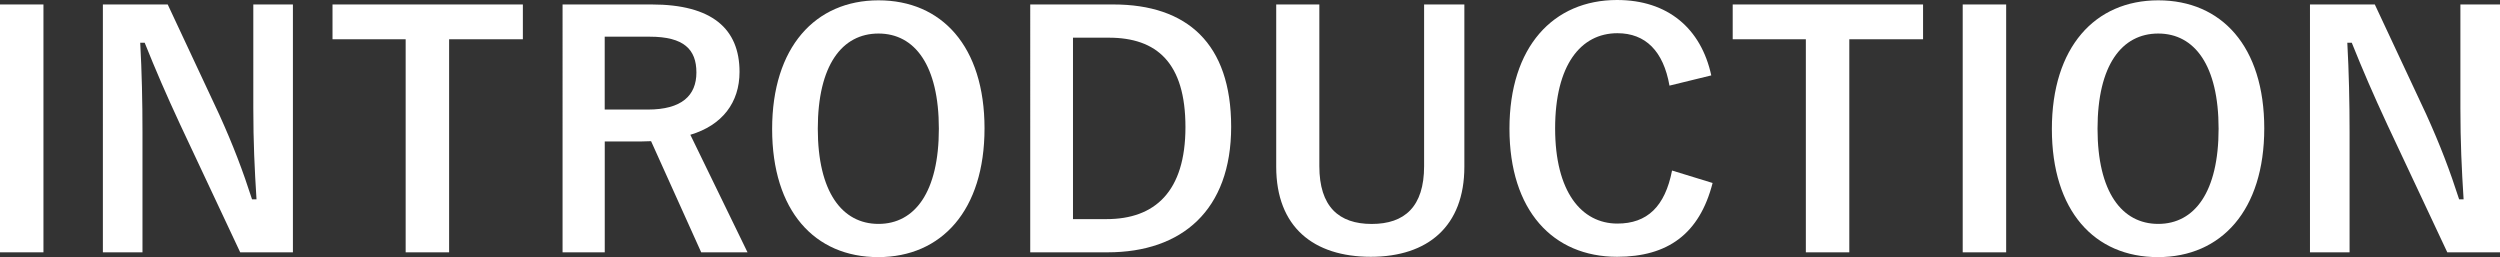
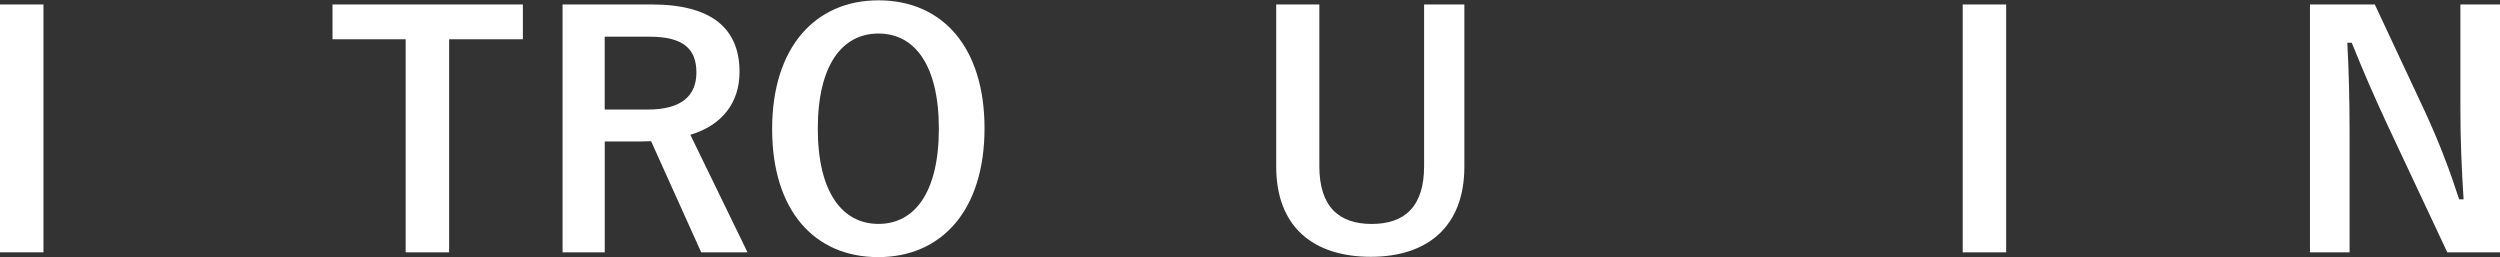
<svg xmlns="http://www.w3.org/2000/svg" id="ol" viewBox="0 0 532.16 54.74">
  <rect x="0" y="0" width="532.16" height="54.74" fill="#333333" stroke="none" />
  <defs>
    <style>.cls-1{fill:#fff;stroke-width:0px;}</style>
  </defs>
  <path class="cls-1" d="m9.25,53.71H0V.95h9.25v52.76Z" />
-   <path class="cls-1" d="m62.35,53.71h-11.22l-12.78-27.2c-3.06-6.59-5.17-11.49-7.55-17.41h-.95c.34,6.26.48,12.51.48,19.04v25.57h-8.43V.95h13.8l10.95,23.39c2.99,6.6,5.03,11.97,7,18.09h.95c-.41-6.46-.68-12.24-.68-19.31V.95h8.43v52.76Z" />
  <path class="cls-1" d="m111.31,8.36h-15.71v45.35h-9.25V8.36h-15.57V.95h40.52v7.41Z" />
  <path class="cls-1" d="m138.72.95c12.85,0,18.7,5.17,18.7,14.35,0,6.53-3.67,11.36-10.47,13.39l12.17,25.02h-9.86l-10.67-23.66c-.75,0-1.5.07-2.38.07h-7.48v23.59h-8.98V.95h18.97Zm-9.99,22.37h9.18c7.21,0,10.33-2.99,10.33-7.89s-2.65-7.62-9.93-7.62h-9.59v15.5Z" />
  <path class="cls-1" d="m209.57,27.33c0,17.41-9.11,27.4-22.64,27.4s-22.57-9.86-22.57-27.27S173.54.07,187,.07s22.57,9.79,22.57,27.27Zm-35.49.07c0,13.46,5.17,20.26,12.92,20.26s12.85-6.8,12.85-20.26-5.1-20.26-12.85-20.26-12.92,6.73-12.92,20.26Z" />
-   <path class="cls-1" d="m236.98.95c15.71,0,25.09,8.3,25.09,26.04s-10.47,26.72-26.31,26.72h-16.46V.95h17.68Zm-8.57,45.69h7.14c10.27,0,16.79-5.85,16.79-19.58s-6.12-19.04-16.32-19.04h-7.62v38.62Z" />
  <path class="cls-1" d="m311.71,35.49c0,12.65-7.75,19.17-19.92,19.17s-20.13-6.32-20.13-19.17V.95h9.18v34.41c0,8.63,4.15,12.31,11.15,12.31s11.15-3.67,11.15-12.31V.95h8.57v34.54Z" />
-   <path class="cls-1" d="m355.37,18.22c-1.29-7.34-5.1-11.15-11.08-11.15-7.82,0-13.26,6.8-13.26,20.26s5.58,20.26,13.26,20.26c6.32,0,10.13-3.6,11.63-11.29l8.63,2.65c-2.79,10.88-9.59,15.71-20.33,15.71-13.67,0-22.91-9.86-22.91-27.27S330.62,0,344.21,0c10.81,0,17.88,6.05,20.06,16.05l-8.91,2.18Z" />
-   <path class="cls-1" d="m409.36,8.36h-15.71v45.35h-9.25V8.36h-15.57V.95h40.52v7.41Z" />
  <path class="cls-1" d="m427.04,53.71h-9.25V.95h9.25v52.76Z" />
-   <path class="cls-1" d="m481.98,27.33c0,17.41-9.11,27.4-22.64,27.4s-22.57-9.86-22.57-27.27S445.94.07,459.41.07s22.57,9.79,22.57,27.27Zm-35.49.07c0,13.46,5.17,20.26,12.92,20.26s12.85-6.8,12.85-20.26-5.1-20.26-12.85-20.26-12.92,6.73-12.92,20.26Z" />
  <path class="cls-1" d="m532.16,53.71h-11.22l-12.78-27.2c-3.06-6.59-5.17-11.49-7.55-17.41h-.95c.34,6.26.48,12.51.48,19.04v25.57h-8.43V.95h13.8l10.95,23.39c2.99,6.6,5.03,11.97,7,18.09h.95c-.41-6.46-.68-12.24-.68-19.31V.95h8.43v52.76Z" />
</svg>